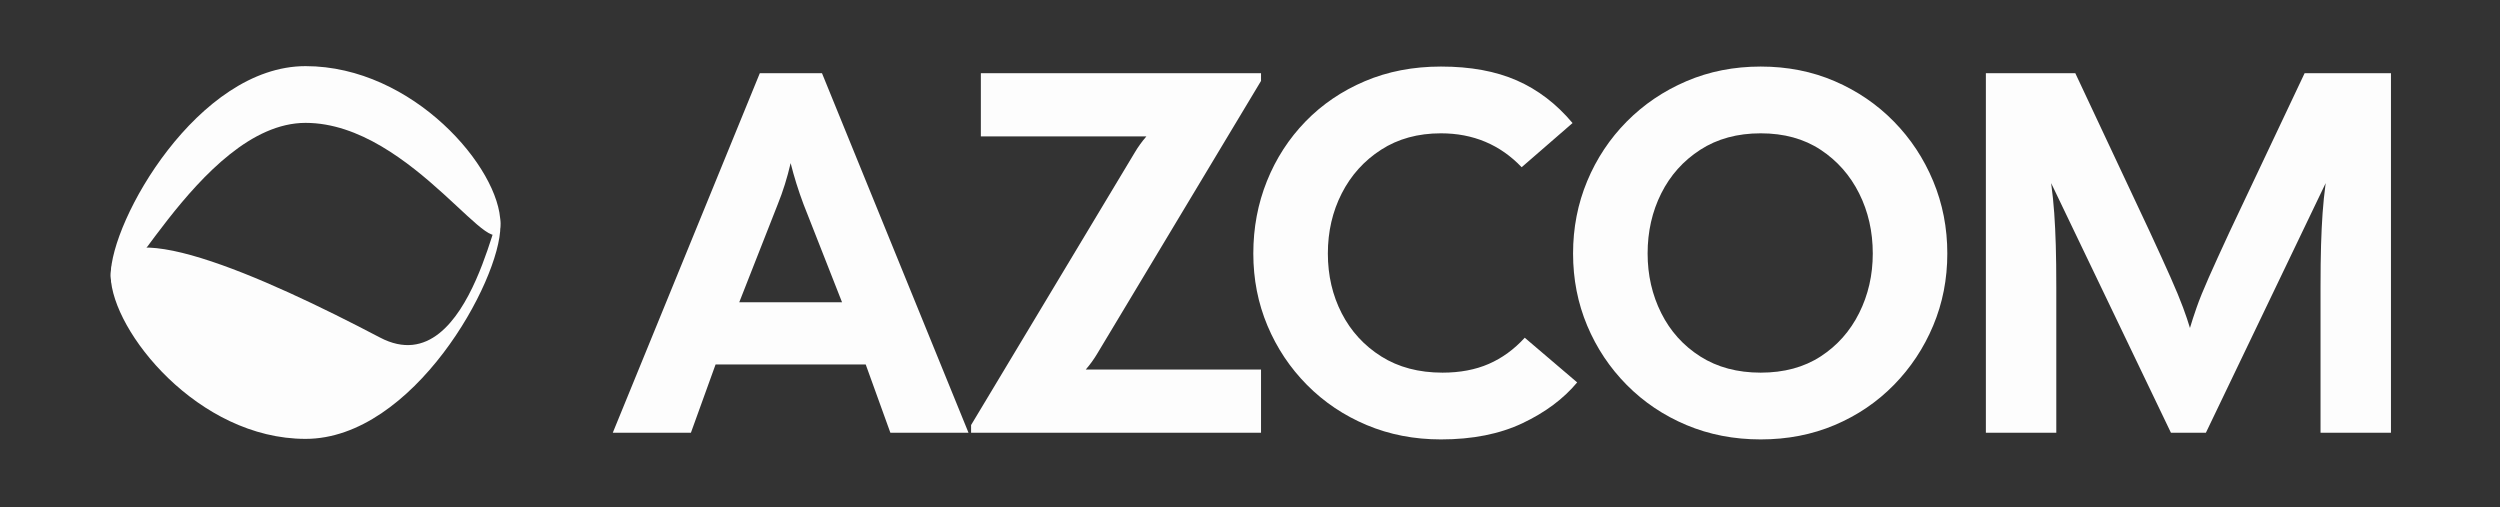
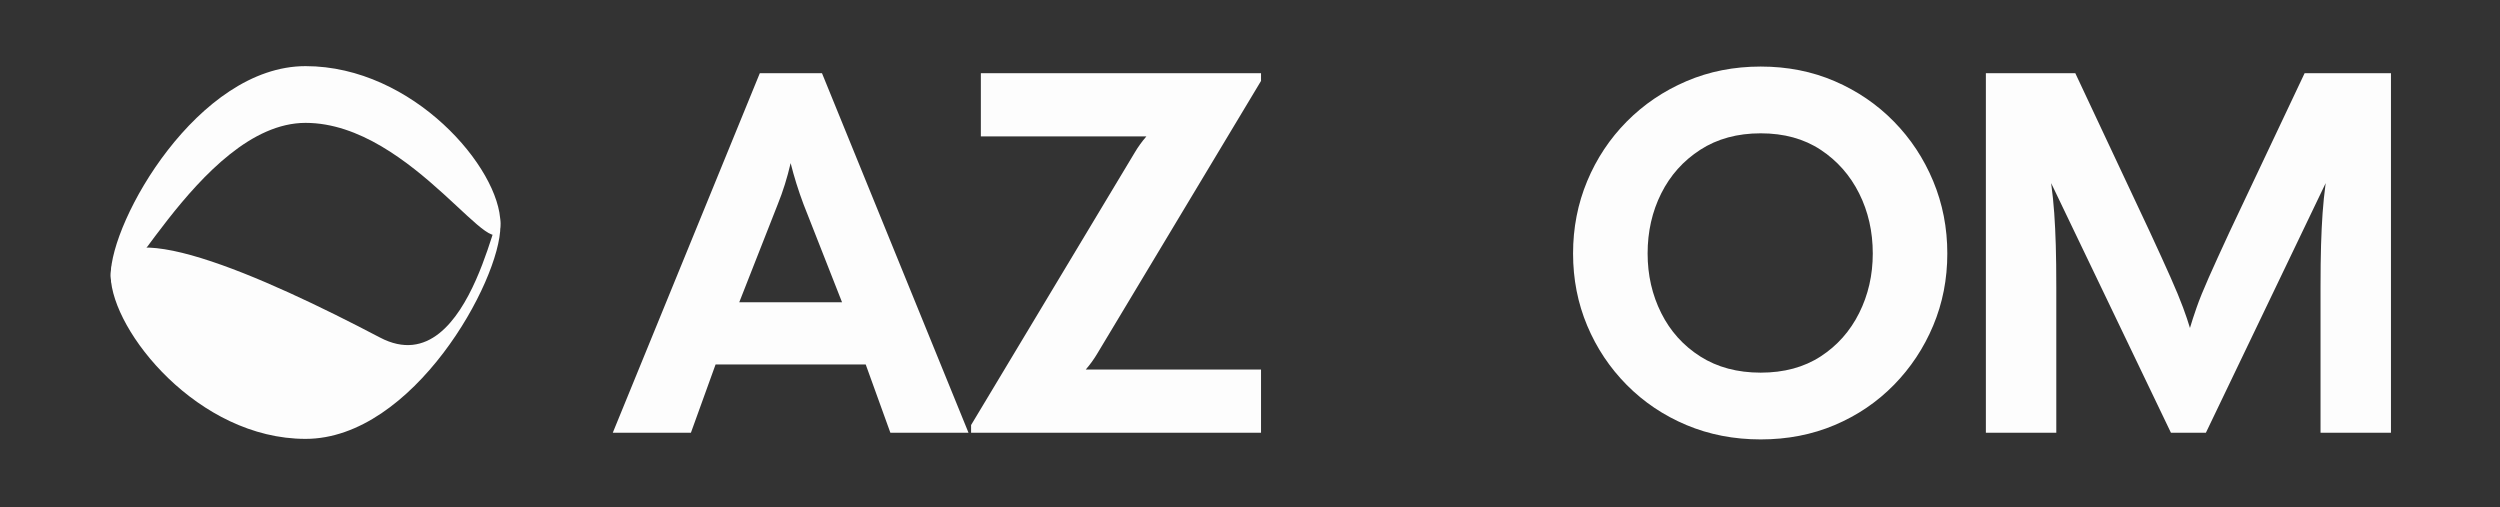
<svg xmlns="http://www.w3.org/2000/svg" width="100%" height="100%" viewBox="0 0 715 145" version="1.1" xml:space="preserve" style="fill-rule:evenodd;clip-rule:evenodd;stroke-linejoin:round;stroke-miterlimit:2;">
  <rect x="0" y="0" width="715" height="145" fill="#333333" stroke="none" />
  <g transform="matrix(1,0,0,1,-390,-1388)">
    <g id="azcom_logo_banner_white" transform="matrix(2.054,0,0,0.355,-2120.99,1313.56)">
-       <rect x="1222.99" y="212.013" width="347.698" height="402.975" style="fill:none;" />
      <g>
        <g transform="matrix(0.2,0,0,1,985.653,5.66)">
          <g transform="matrix(2.43,0,0,2.815,741.206,-2664.24)">
            <path d="M269.834,1037.85C300.644,1037.85 325.657,1067.15 325.657,1082.85C325.657,1098.55 300.644,1054.09 269.834,1054.09C239.025,1054.09 214.006,1113.4 214.006,1097.7C214.006,1082.01 239.025,1037.85 269.834,1037.85Z" style="fill:rgb(253,253,253);" />
          </g>
          <g transform="matrix(2.43,0,0,2.815,741.206,-2524.09)">
            <path d="M291.169,1065.74C318.455,1080.04 325.657,1018.12 325.657,1033.82C325.657,1049.52 300.644,1094.74 269.834,1094.74C239.025,1094.74 214.458,1063.98 214.011,1048.29C213.444,1028.35 258.035,1048.36 291.169,1065.74Z" style="fill:rgb(253,253,253);" />
          </g>
        </g>
        <g transform="matrix(1.193,0,0,6.896,642.042,-7077.07)">
          <path d="M558.063,1107.22L575.223,1065.22L582.483,1065.22L599.583,1107.22L590.463,1107.22L587.583,1099.24L570.063,1099.24L567.183,1107.22L558.063,1107.22ZM577.323,1080.52L572.823,1091.98L584.823,1091.98L580.323,1080.52C579.723,1078.92 579.223,1077.32 578.823,1075.72C578.423,1077.44 577.923,1079.04 577.323,1080.52Z" style="fill:rgb(253,253,253);fill-rule:nonzero;" />
          <path d="M599.883,1107.22L599.883,1106.32L618.963,1074.52C619.363,1073.84 619.823,1073.2 620.343,1072.6L601.023,1072.6L601.023,1065.22L633.723,1065.22L633.723,1066.12L614.643,1097.92C614.243,1098.6 613.783,1099.24 613.263,1099.84L633.723,1099.84L633.723,1107.22L599.883,1107.22Z" style="fill:rgb(253,253,253);fill-rule:nonzero;" />
-           <path d="M654.723,1108C651.603,1108 648.713,1107.44 646.053,1106.32C643.393,1105.2 641.073,1103.64 639.093,1101.64C637.113,1099.64 635.573,1097.33 634.473,1094.71C633.373,1092.09 632.823,1089.28 632.823,1086.28C632.823,1083.28 633.353,1080.46 634.413,1077.82C635.473,1075.18 636.973,1072.86 638.913,1070.86C640.853,1068.86 643.163,1067.29 645.843,1066.15C648.523,1065.01 651.483,1064.44 654.723,1064.44C658.163,1064.44 661.113,1064.98 663.573,1066.06C666.033,1067.14 668.203,1068.8 670.083,1071.04L664.143,1076.2C661.623,1073.56 658.483,1072.24 654.723,1072.24C652.043,1072.24 649.713,1072.88 647.733,1074.16C645.753,1075.44 644.223,1077.14 643.143,1079.26C642.063,1081.38 641.523,1083.72 641.523,1086.28C641.523,1088.84 642.063,1091.17 643.143,1093.27C644.223,1095.37 645.763,1097.05 647.763,1098.31C649.763,1099.57 652.143,1100.2 654.903,1100.2C656.943,1100.2 658.743,1099.86 660.303,1099.18C661.863,1098.5 663.263,1097.48 664.503,1096.12L670.623,1101.34C669.023,1103.26 666.893,1104.85 664.233,1106.11C661.573,1107.37 658.403,1108 654.723,1108Z" style="fill:rgb(253,253,253);fill-rule:nonzero;" />
          <path d="M692.043,1108C688.923,1108 686.033,1107.44 683.373,1106.32C680.713,1105.2 678.393,1103.64 676.413,1101.64C674.433,1099.64 672.893,1097.33 671.793,1094.71C670.693,1092.09 670.143,1089.28 670.143,1086.28C670.143,1083.28 670.693,1080.46 671.793,1077.82C672.893,1075.18 674.433,1072.86 676.413,1070.86C678.393,1068.86 680.713,1067.29 683.373,1066.15C686.033,1065.01 688.923,1064.44 692.043,1064.44C695.163,1064.44 698.043,1065.01 700.683,1066.15C703.323,1067.29 705.623,1068.86 707.583,1070.86C709.543,1072.86 711.073,1075.18 712.173,1077.82C713.273,1080.46 713.823,1083.28 713.823,1086.28C713.823,1089.28 713.273,1092.09 712.173,1094.71C711.073,1097.33 709.543,1099.64 707.583,1101.64C705.623,1103.64 703.323,1105.2 700.683,1106.32C698.043,1107.44 695.163,1108 692.043,1108ZM692.043,1100.2C694.763,1100.2 697.093,1099.57 699.033,1098.31C700.973,1097.05 702.473,1095.36 703.533,1093.24C704.593,1091.12 705.123,1088.8 705.123,1086.28C705.123,1083.72 704.593,1081.38 703.533,1079.26C702.473,1077.14 700.973,1075.44 699.033,1074.16C697.093,1072.88 694.763,1072.24 692.043,1072.24C689.323,1072.24 686.973,1072.88 684.993,1074.16C683.013,1075.44 681.493,1077.14 680.433,1079.26C679.373,1081.38 678.843,1083.72 678.843,1086.28C678.843,1088.8 679.373,1091.12 680.433,1093.24C681.493,1095.36 683.013,1097.05 684.993,1098.31C686.973,1099.57 689.323,1100.2 692.043,1100.2Z" style="fill:rgb(253,253,253);fill-rule:nonzero;" />
          <path d="M718.323,1107.22L718.323,1065.22L728.763,1065.22L737.463,1083.76C738.463,1085.92 739.273,1087.7 739.893,1089.1C740.513,1090.5 740.993,1091.66 741.333,1092.58C741.673,1093.5 741.943,1094.3 742.143,1094.98C742.343,1094.3 742.603,1093.5 742.923,1092.58C743.243,1091.66 743.713,1090.5 744.333,1089.1C744.953,1087.7 745.763,1085.92 746.763,1083.76L755.523,1065.22L765.603,1065.22L765.603,1107.22L757.383,1107.22L757.383,1090.24C757.383,1088.32 757.403,1086.68 757.443,1085.32C757.483,1083.96 757.543,1082.71 757.623,1081.57C757.703,1080.43 757.823,1079.26 757.983,1078.06L744.003,1107.22L739.923,1107.22L725.943,1078.06C726.103,1079.26 726.223,1080.43 726.303,1081.57C726.383,1082.71 726.443,1083.96 726.483,1085.32C726.523,1086.68 726.543,1088.32 726.543,1090.24L726.543,1107.22L718.323,1107.22Z" style="fill:rgb(253,253,253);fill-rule:nonzero;" />
        </g>
      </g>
    </g>
  </g>
</svg>